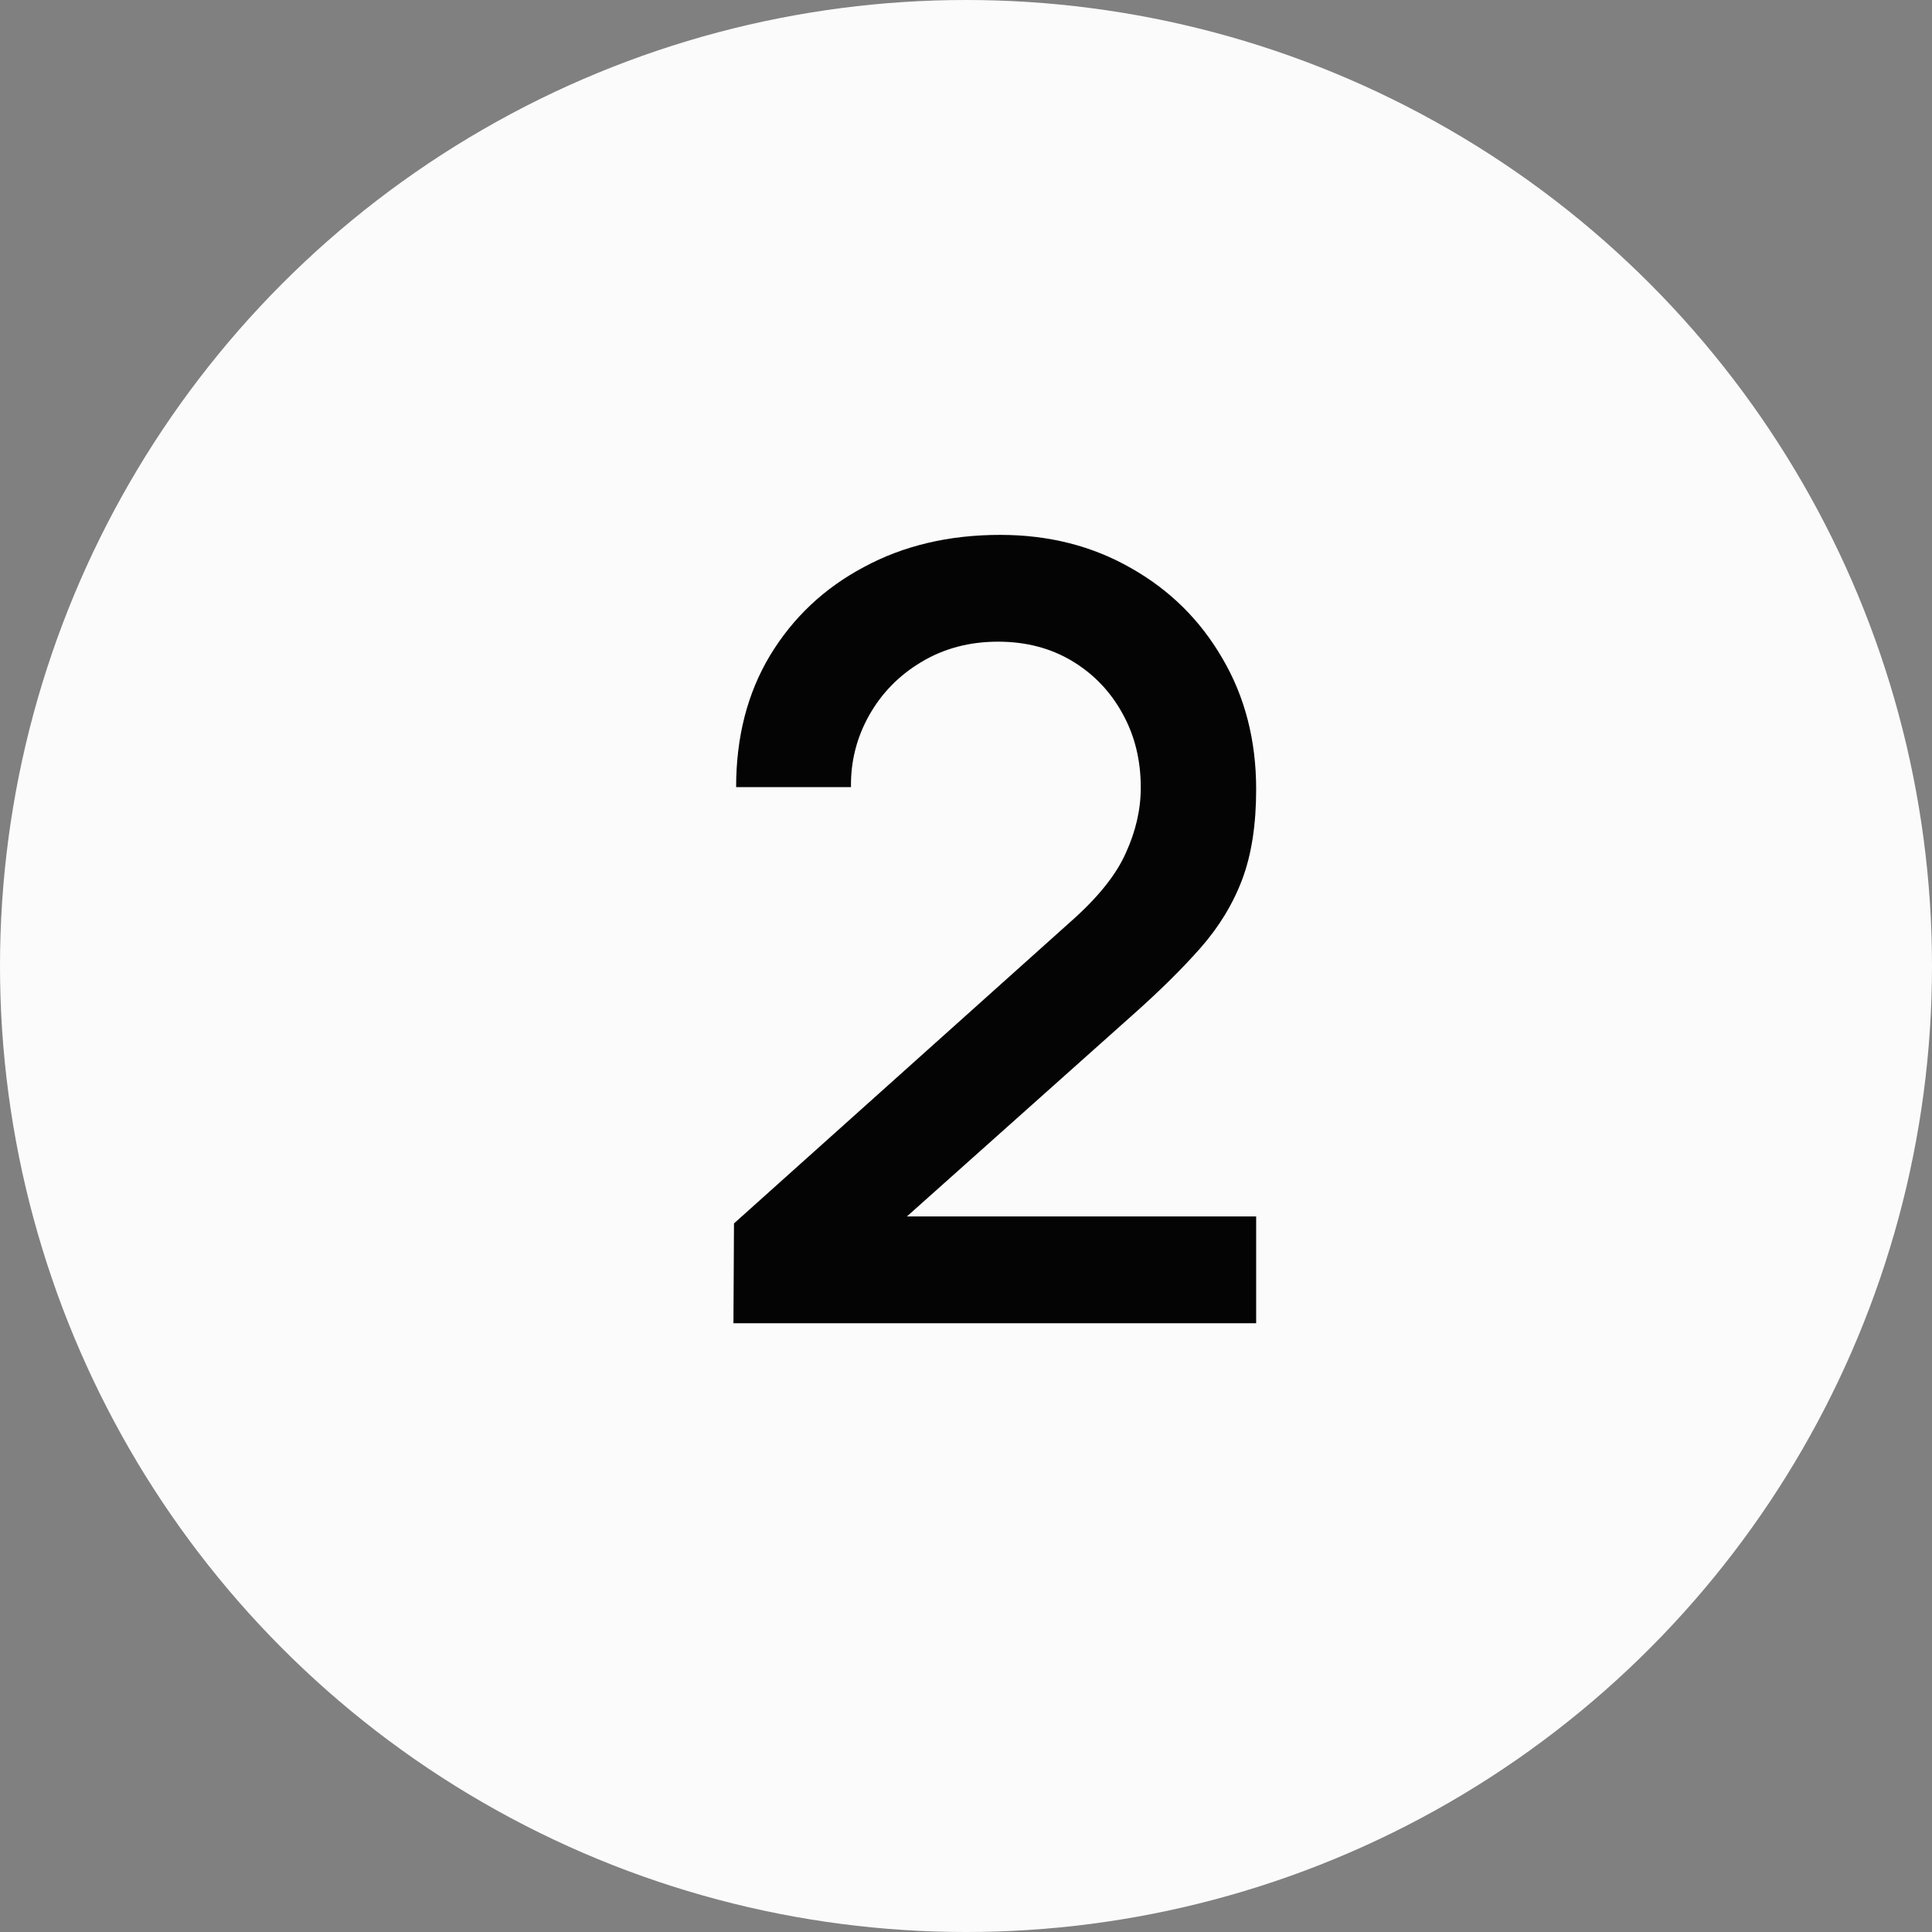
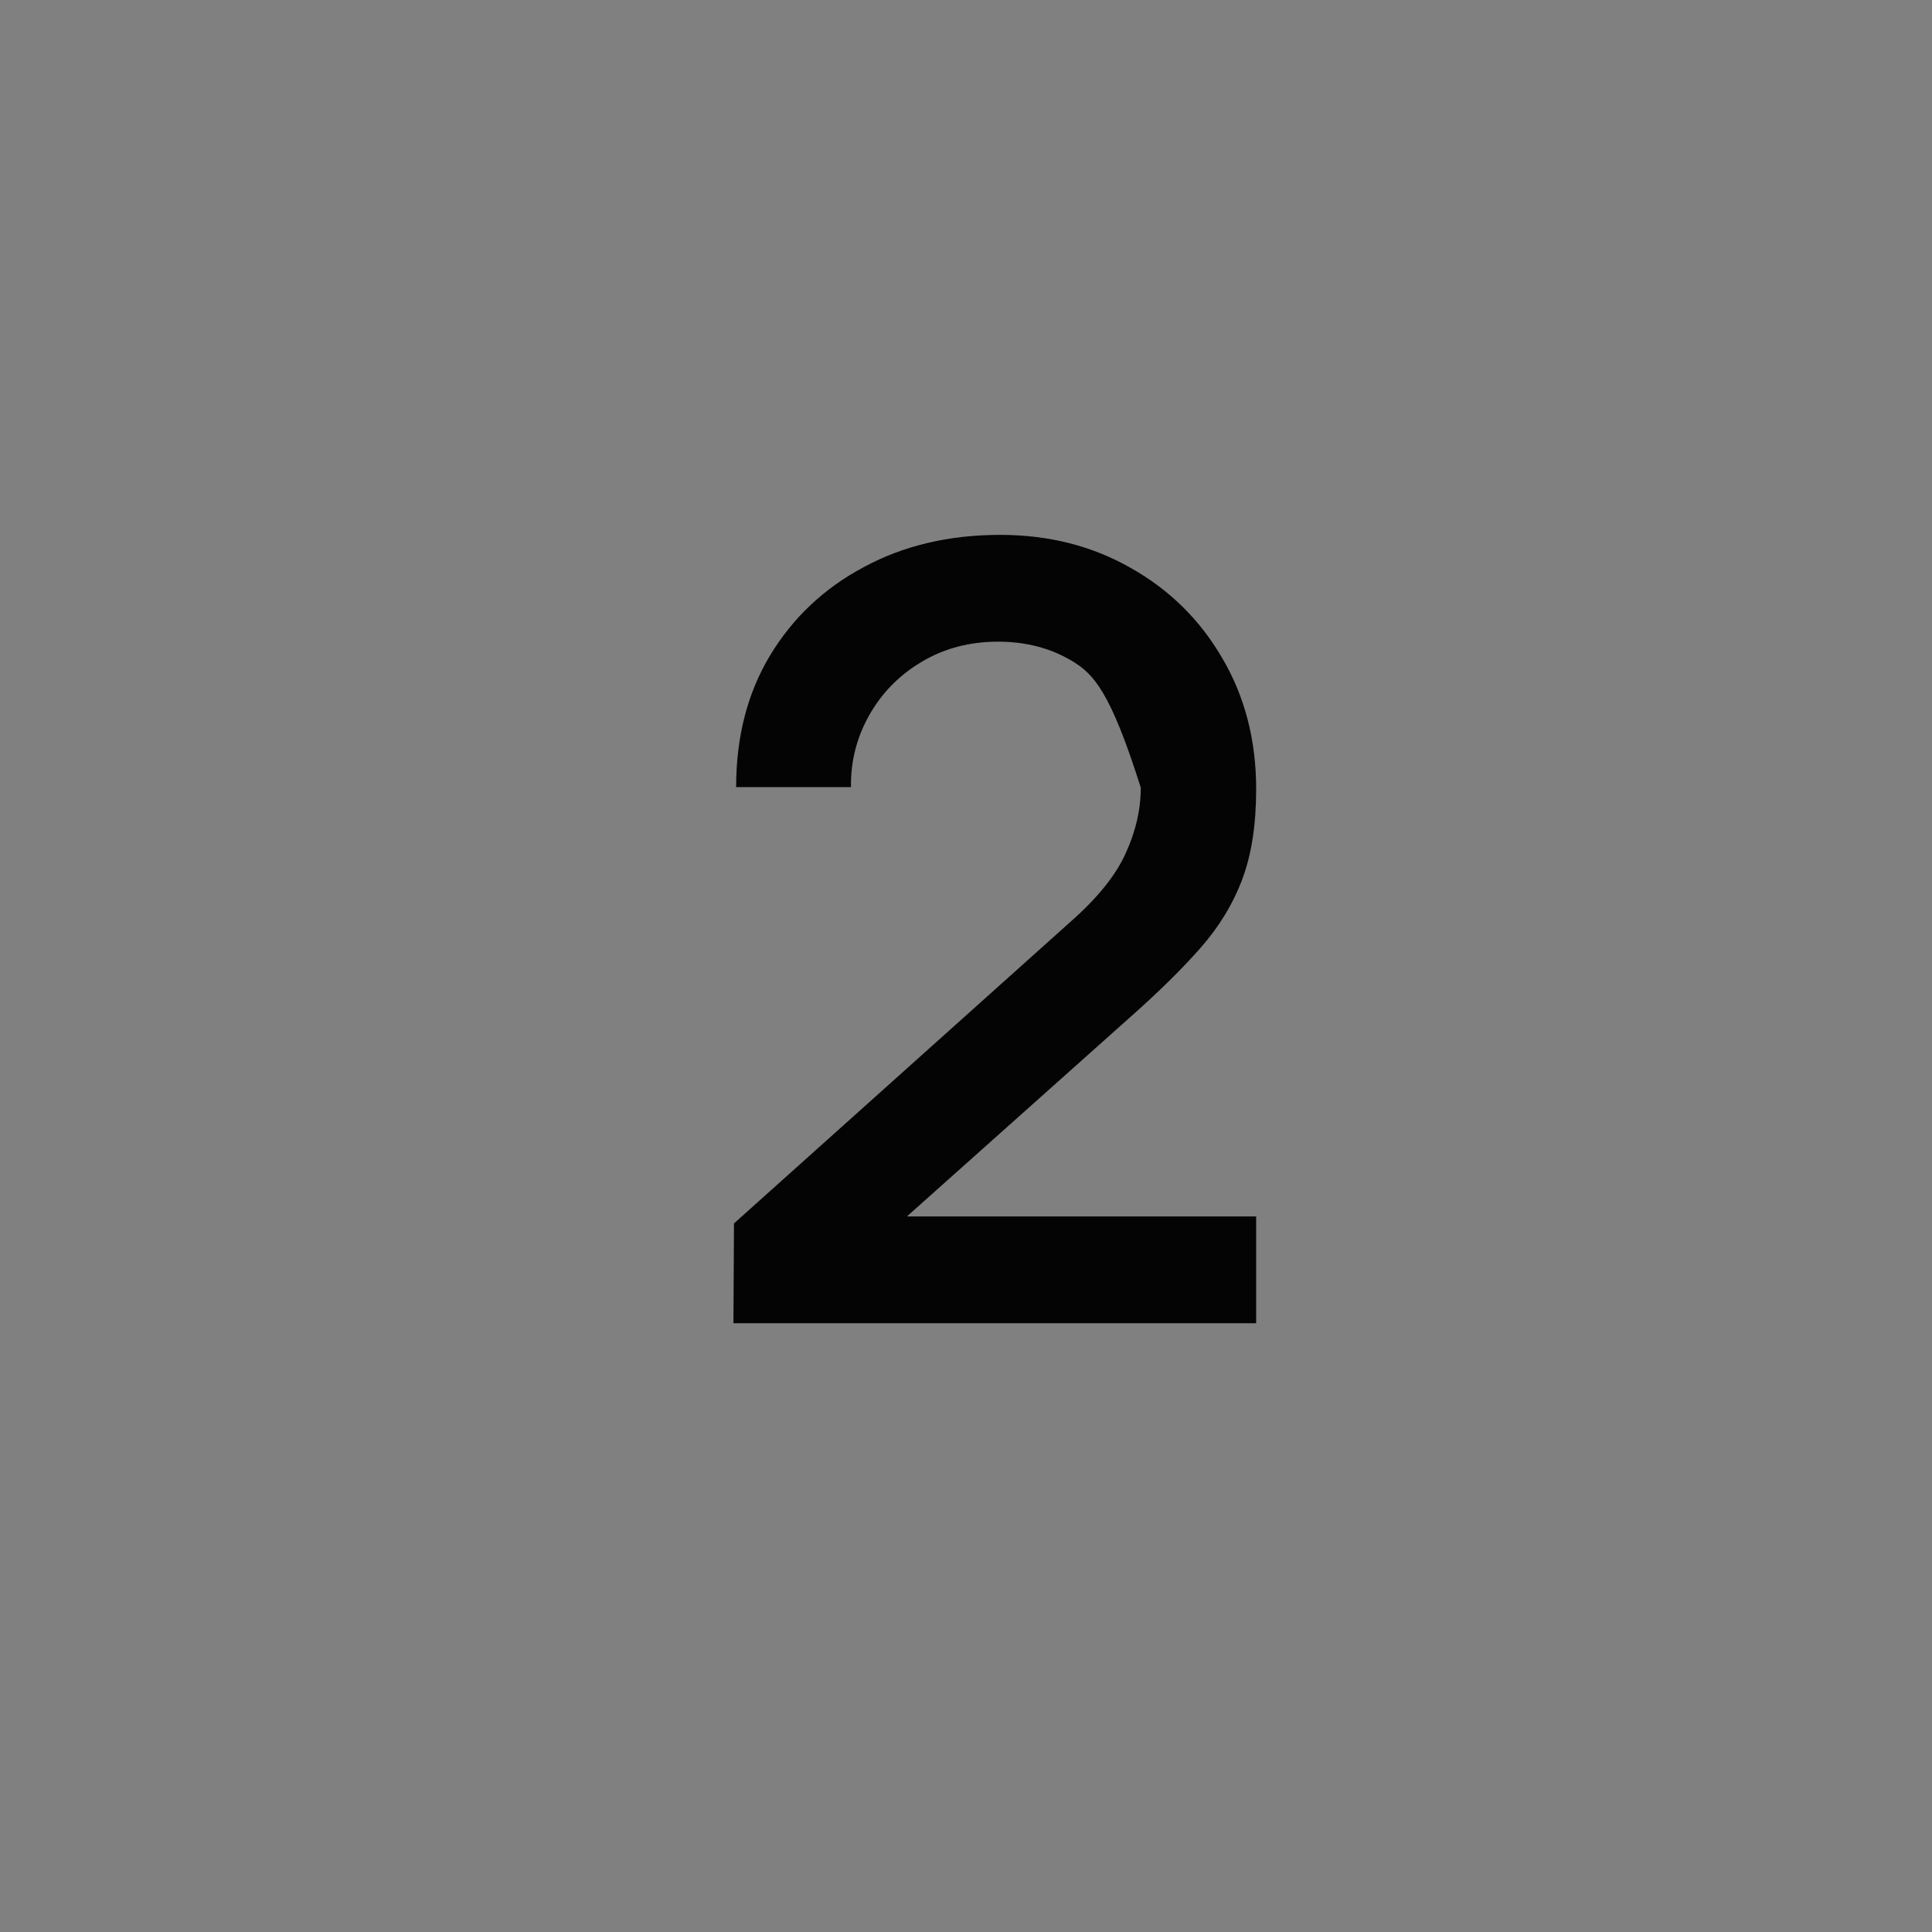
<svg xmlns="http://www.w3.org/2000/svg" width="54" height="54" viewBox="0 0 54 54" fill="none">
  <rect x="0" y="0" width="54" height="54" fill="#808080" stroke="none" />
-   <circle cx="27" cy="27" r="27" fill="#FBFBFB" />
-   <path d="M20.5 36.985L20.515 34.195L29.92 25.765C30.68 25.095 31.195 24.455 31.465 23.845C31.745 23.235 31.885 22.625 31.885 22.015C31.885 21.245 31.715 20.555 31.375 19.945C31.035 19.325 30.565 18.835 29.965 18.475C29.365 18.115 28.675 17.935 27.895 17.935C27.095 17.935 26.38 18.125 25.75 18.505C25.13 18.875 24.645 19.37 24.295 19.99C23.945 20.61 23.775 21.28 23.785 22H20.575C20.575 20.6 20.89 19.375 21.52 18.325C22.16 17.265 23.035 16.44 24.145 15.85C25.255 15.25 26.525 14.95 27.955 14.95C29.315 14.95 30.535 15.26 31.615 15.88C32.695 16.49 33.545 17.33 34.165 18.4C34.795 19.47 35.11 20.69 35.11 22.06C35.11 23.05 34.98 23.89 34.72 24.58C34.46 25.27 34.07 25.91 33.55 26.5C33.03 27.09 32.38 27.73 31.6 28.42L24.34 34.9L23.995 34H35.11V36.985H20.5Z" fill="#040404" />
+   <path d="M20.5 36.985L20.515 34.195L29.92 25.765C30.68 25.095 31.195 24.455 31.465 23.845C31.745 23.235 31.885 22.625 31.885 22.015C31.035 19.325 30.565 18.835 29.965 18.475C29.365 18.115 28.675 17.935 27.895 17.935C27.095 17.935 26.38 18.125 25.75 18.505C25.13 18.875 24.645 19.37 24.295 19.99C23.945 20.61 23.775 21.28 23.785 22H20.575C20.575 20.6 20.89 19.375 21.52 18.325C22.16 17.265 23.035 16.44 24.145 15.85C25.255 15.25 26.525 14.95 27.955 14.95C29.315 14.95 30.535 15.26 31.615 15.88C32.695 16.49 33.545 17.33 34.165 18.4C34.795 19.47 35.11 20.69 35.11 22.06C35.11 23.05 34.98 23.89 34.72 24.58C34.46 25.27 34.07 25.91 33.55 26.5C33.03 27.09 32.38 27.73 31.6 28.42L24.34 34.9L23.995 34H35.11V36.985H20.5Z" fill="#040404" />
</svg>